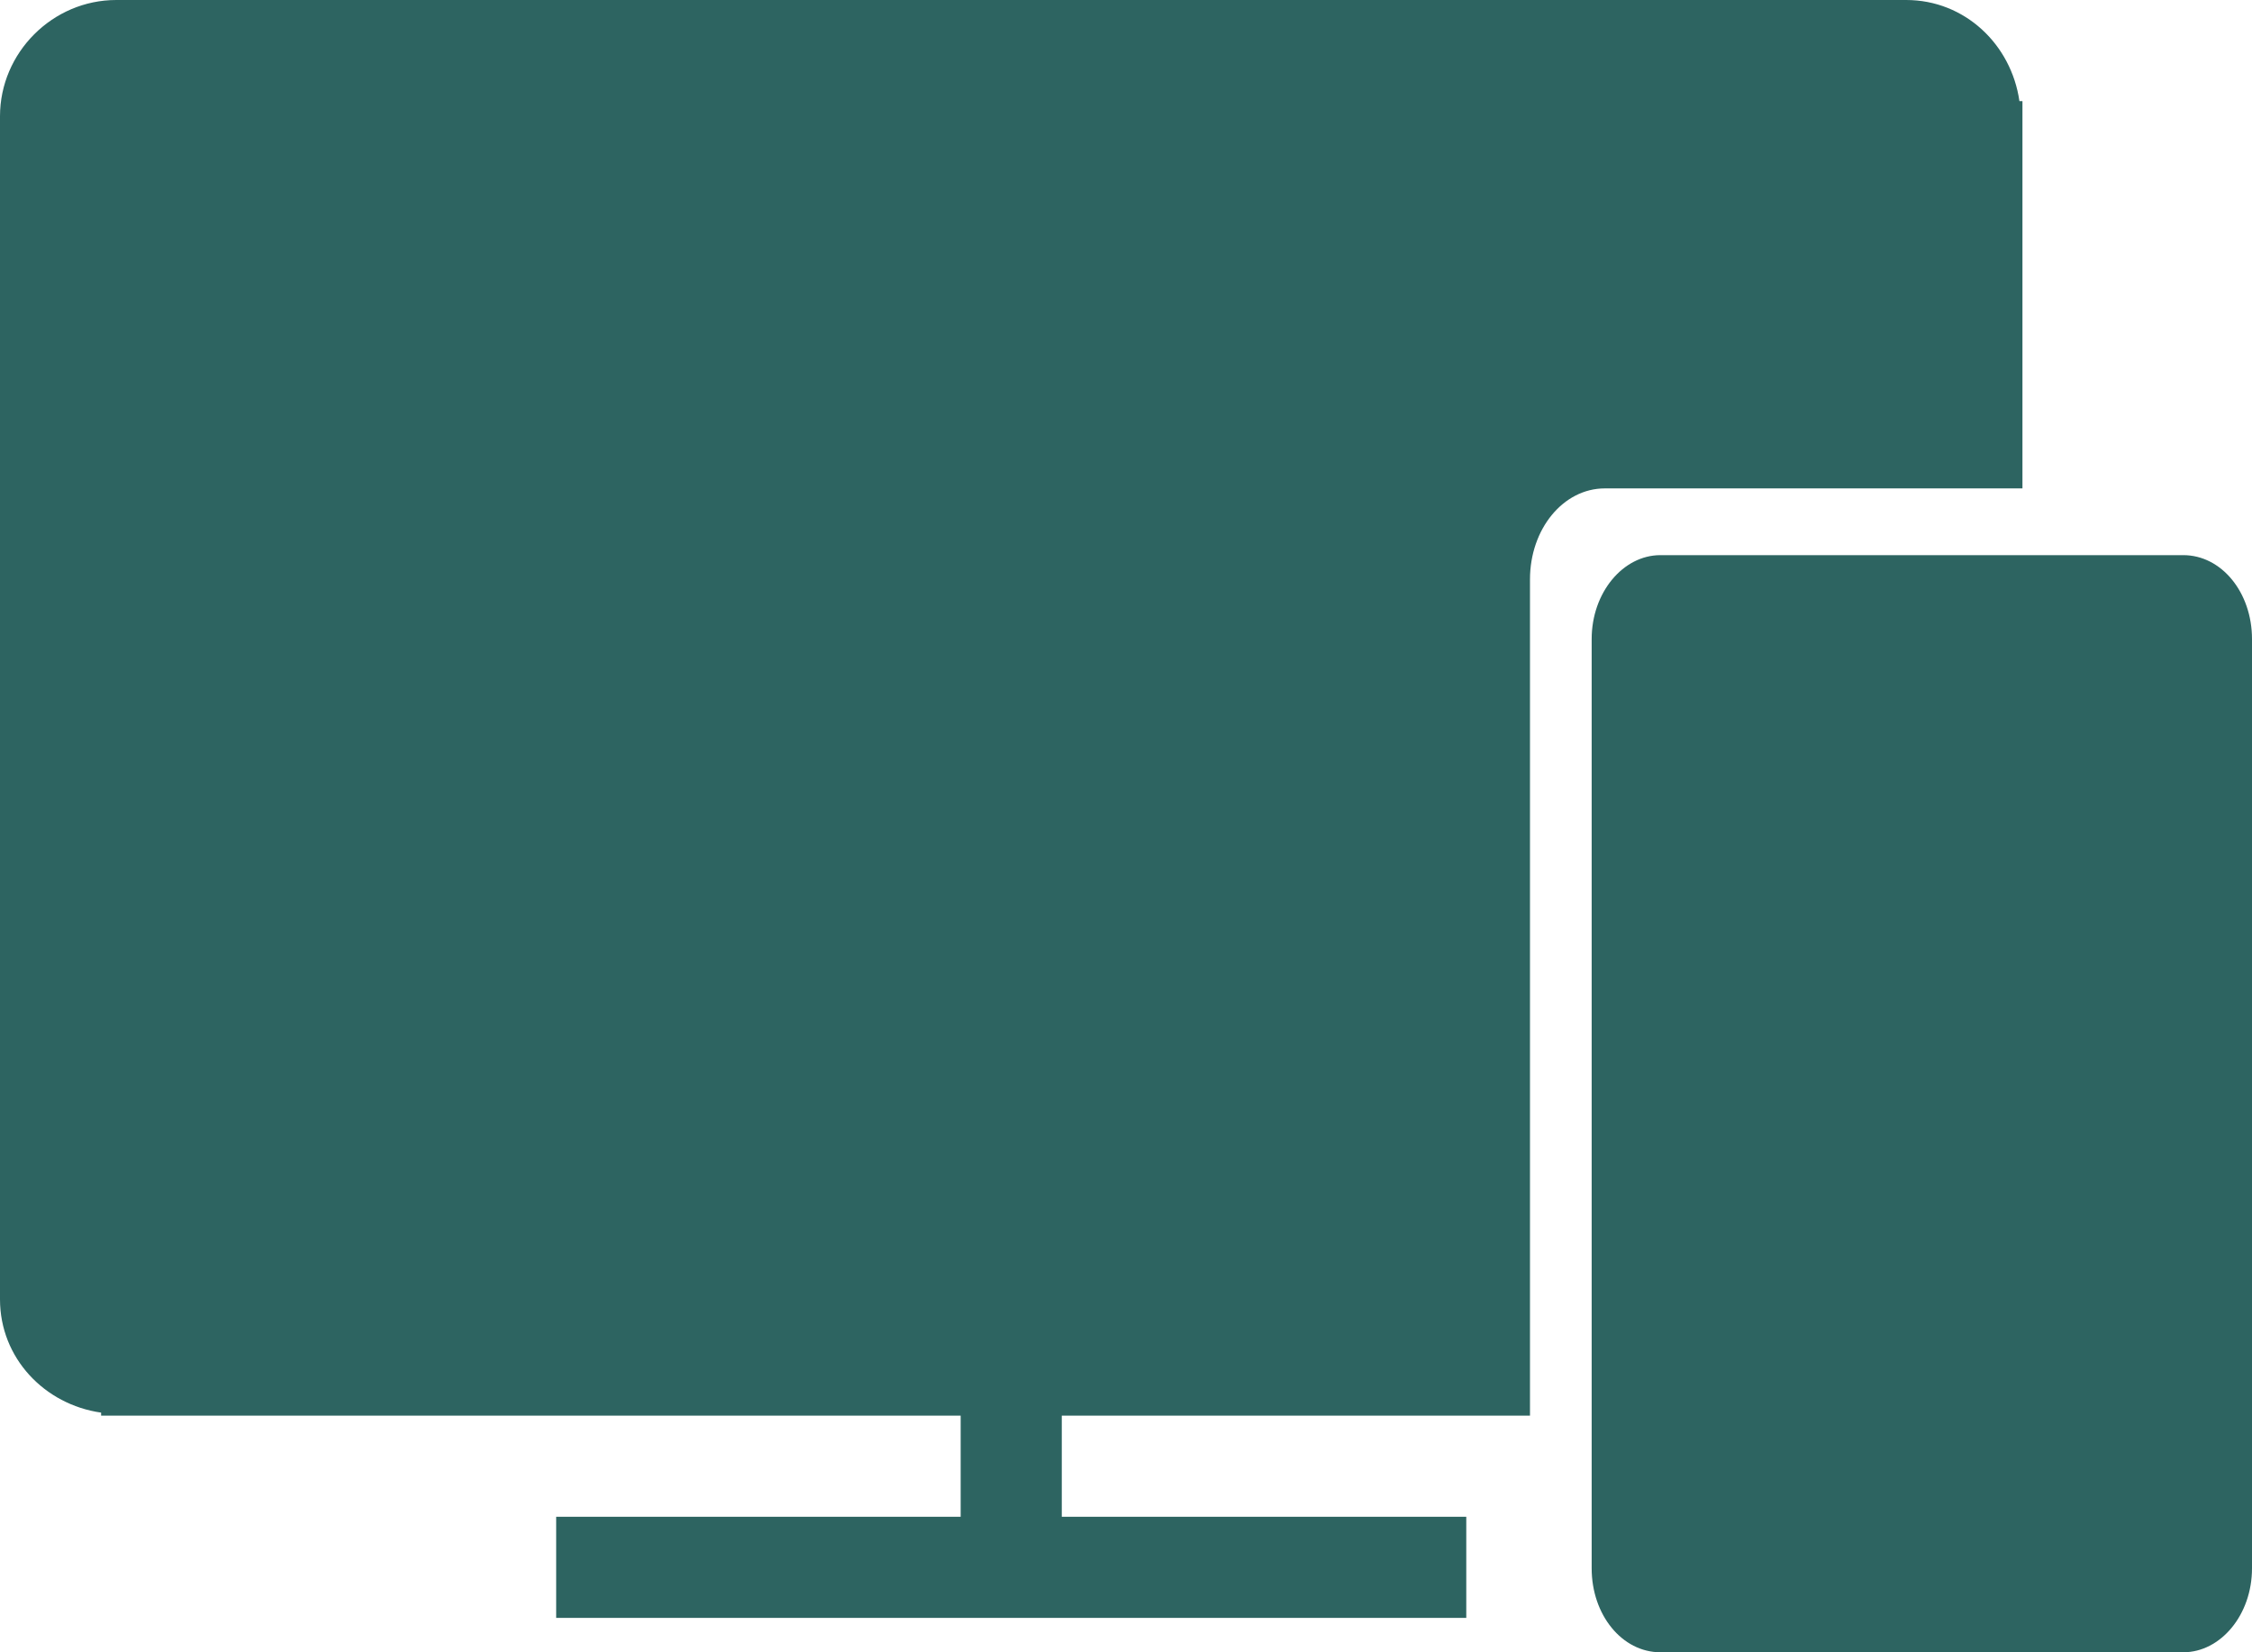
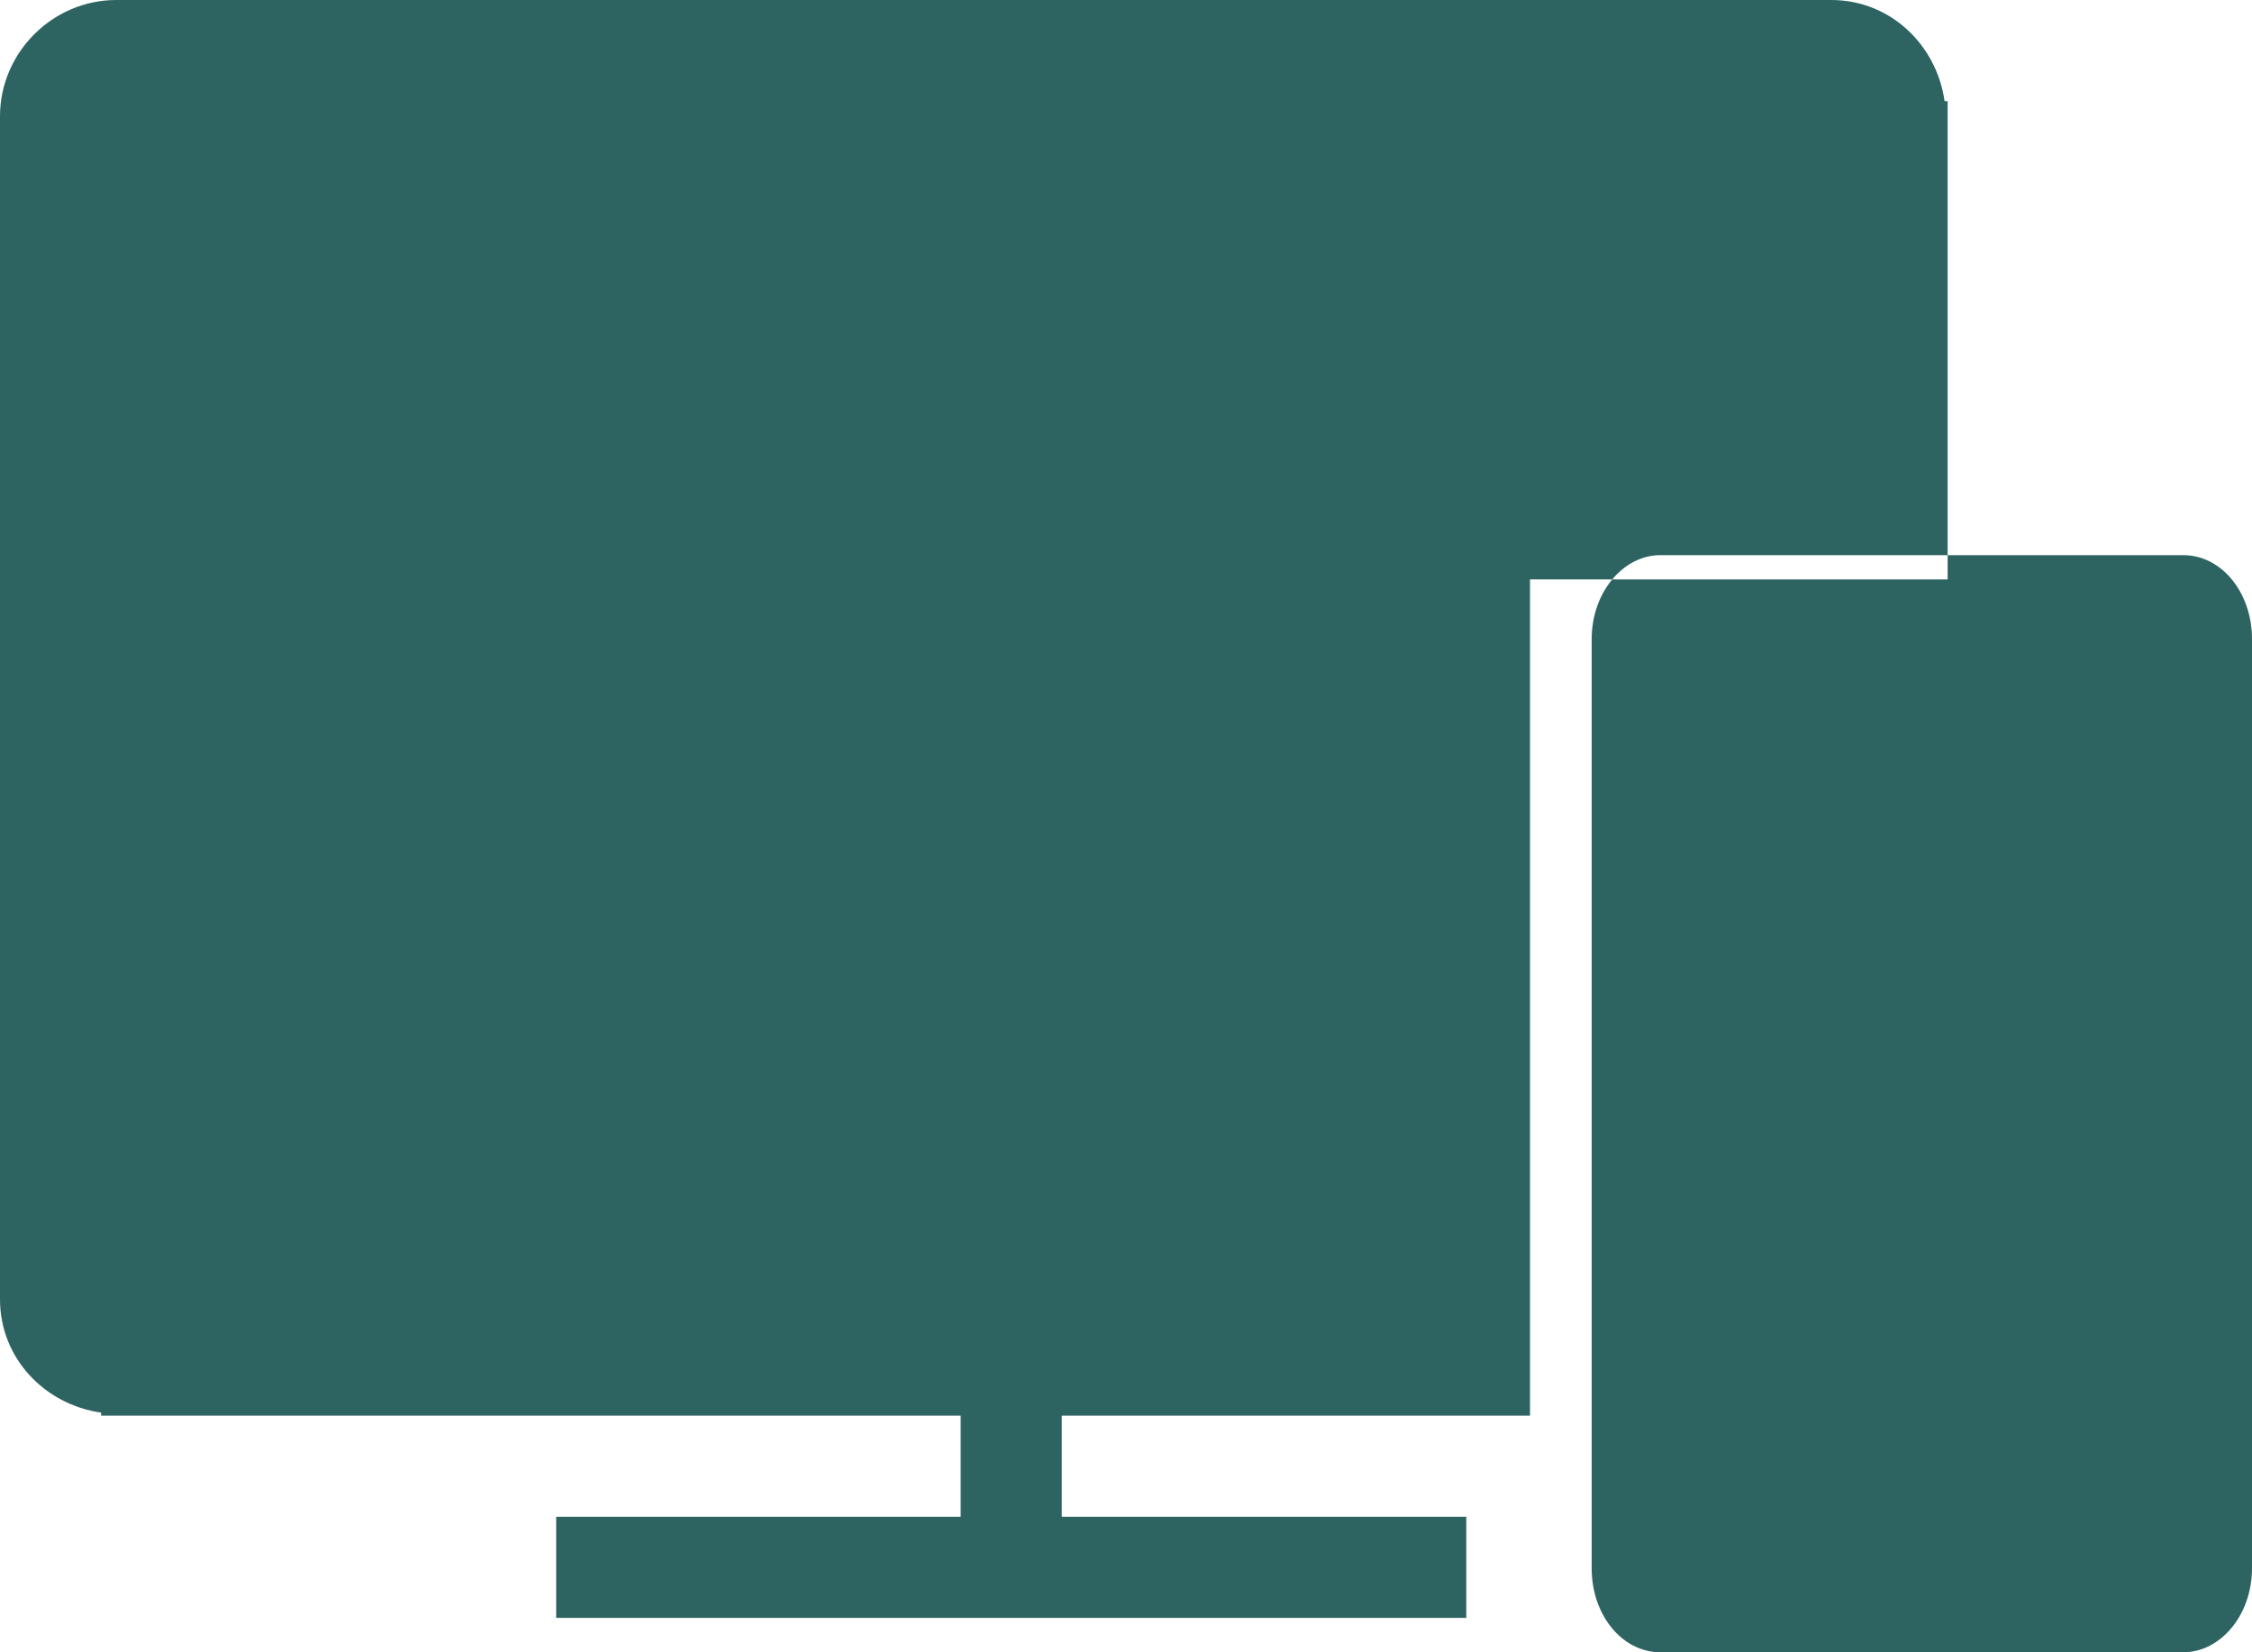
<svg xmlns="http://www.w3.org/2000/svg" id="Layer_2" viewBox="0 0 22.27 16.34">
  <defs>
    <style>.cls-1{fill:#2d6461;stroke-width:0px;}</style>
  </defs>
  <g id="Icons">
-     <path id="devices_filled" class="cls-1" d="M22.27,6.32v9.19c0,.46-.31.83-.68.83h-5.17c-.38,0-.68-.37-.68-.83V6.32c0-.46.31-.83.68-.83h5.17c.38,0,.68.37.68.83ZM10.5,14h4.63V5.73c0-.5.33-.9.74-.9h4.13V1h-.03c-.08-.56-.54-1-1.12-1H1.15C.52,0,0,.52,0,1.15v11.7c0,.58.44,1.04,1,1.12v.03h8.5v1h-4v1h9v-1h-4v-1Z" />
+     <path id="devices_filled" class="cls-1" d="M22.27,6.32v9.19c0,.46-.31.83-.68.83h-5.17c-.38,0-.68-.37-.68-.83V6.32c0-.46.31-.83.68-.83h5.17c.38,0,.68.37.68.83ZM10.5,14h4.63V5.73h4.13V1h-.03c-.08-.56-.54-1-1.12-1H1.15C.52,0,0,.52,0,1.15v11.7c0,.58.44,1.04,1,1.12v.03h8.5v1h-4v1h9v-1h-4v-1Z" />
  </g>
</svg>